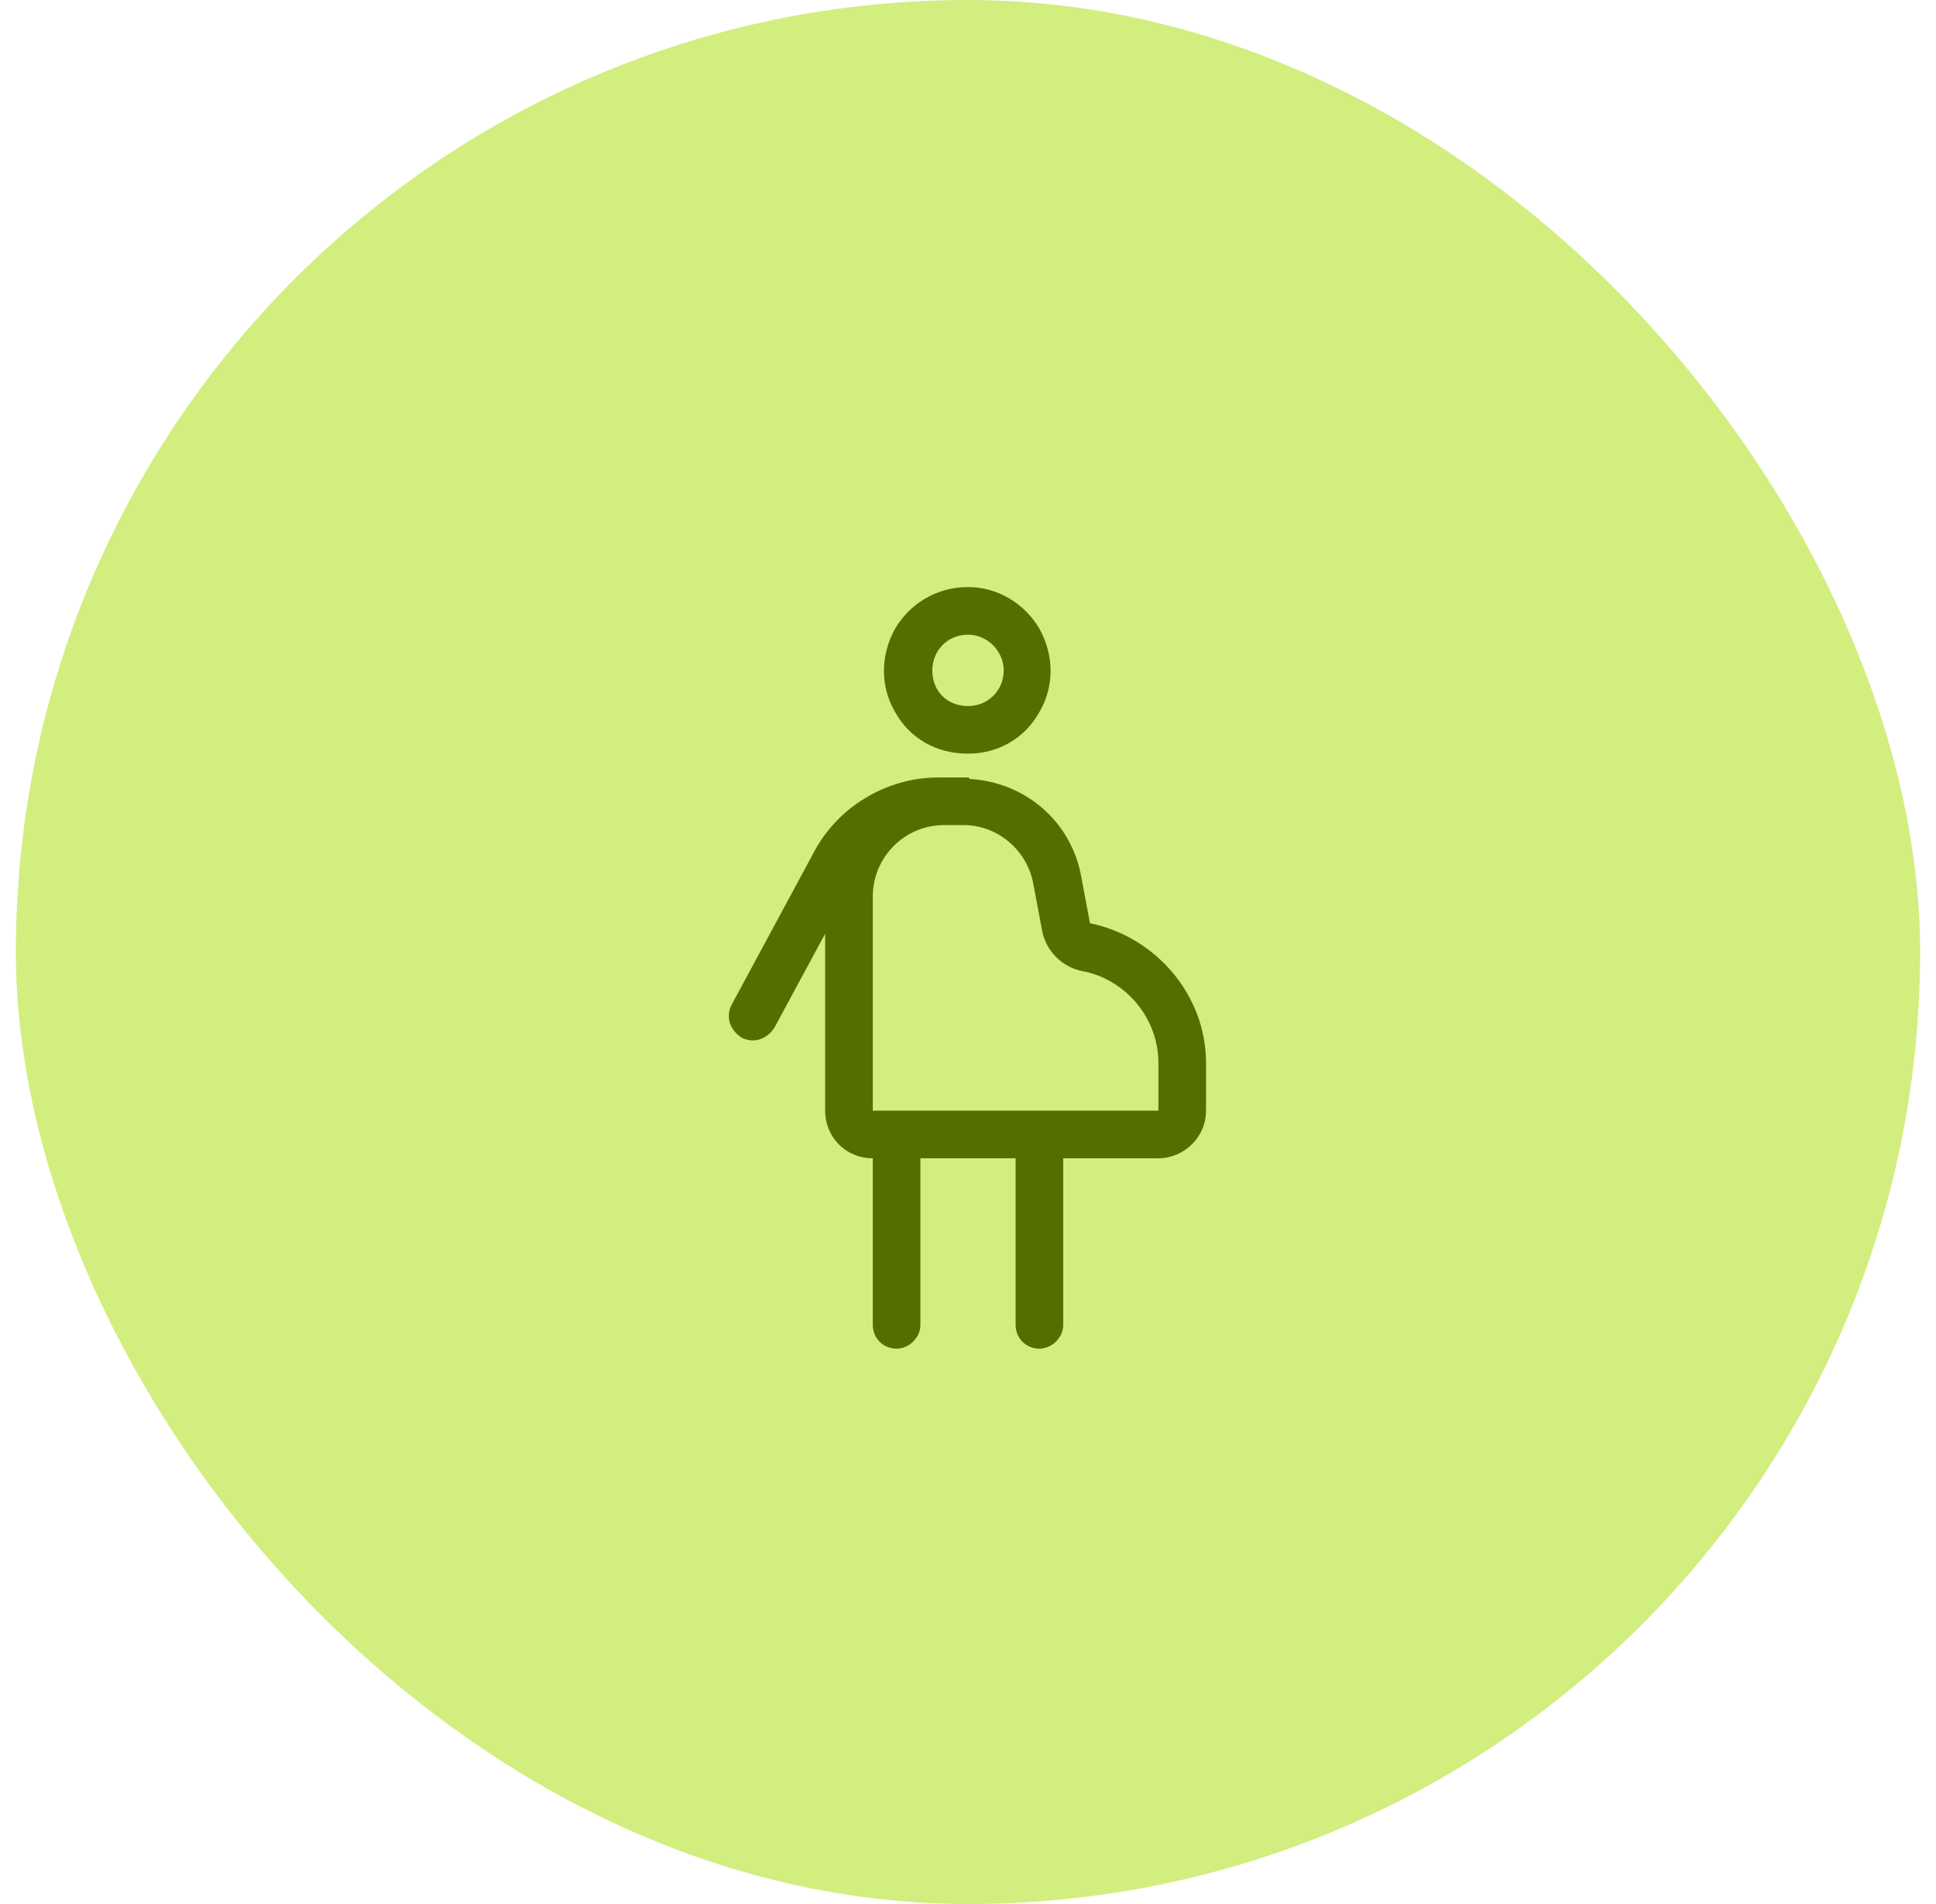
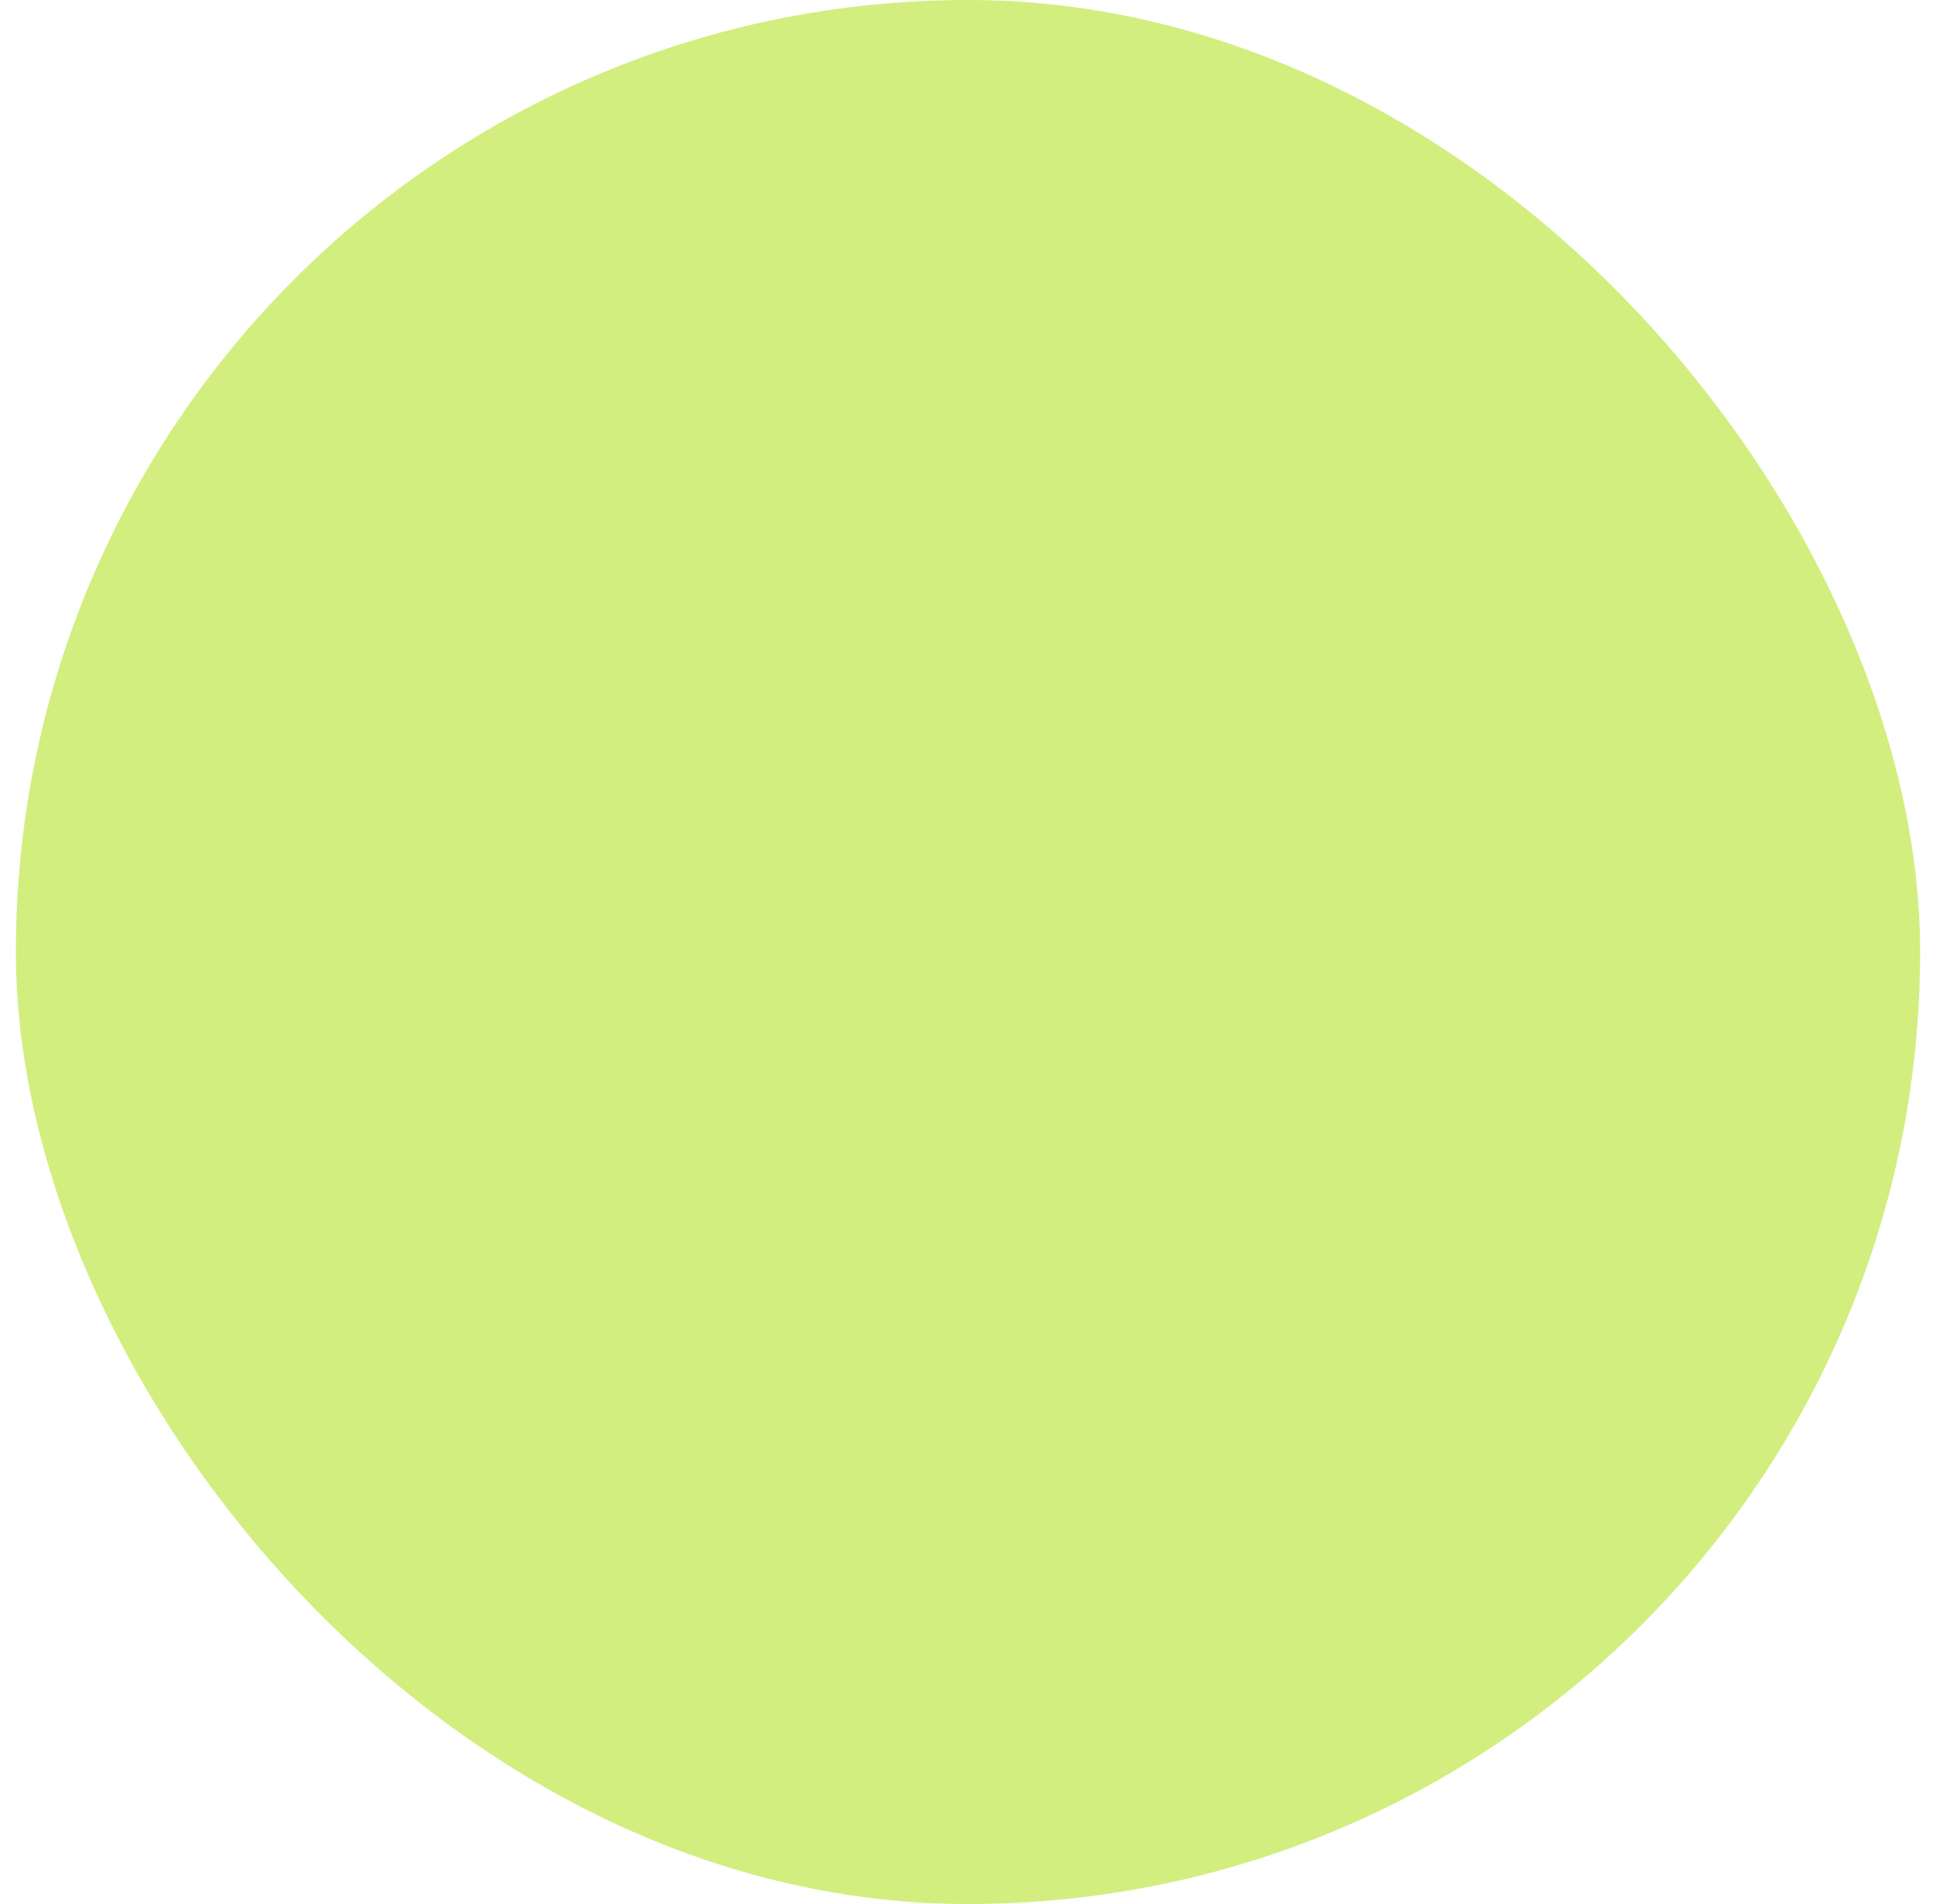
<svg xmlns="http://www.w3.org/2000/svg" width="61" height="60" viewBox="0 0 61 60" fill="none">
  <rect x="0.5" width="60" height="60" rx="30" fill="#D2EE7F" />
-   <path d="M30.5 22.25C31.109 22.25 31.625 21.781 31.625 21.125C31.625 20.516 31.109 20 30.5 20C29.844 20 29.375 20.516 29.375 21.125C29.375 21.781 29.844 22.25 30.5 22.25ZM30.5 18.5C31.438 18.5 32.281 19.016 32.75 19.812C33.219 20.656 33.219 21.641 32.75 22.438C32.281 23.281 31.438 23.75 30.5 23.75C29.516 23.75 28.672 23.281 28.203 22.438C27.734 21.641 27.734 20.656 28.203 19.812C28.672 19.016 29.516 18.5 30.5 18.5ZM30.5 35H32.75H35.75H36.5V33.5C36.5 32.047 35.422 30.828 34.062 30.594C33.453 30.453 32.984 29.984 32.844 29.375L32.562 27.875C32.375 26.797 31.438 26 30.359 26H29.75C28.484 26 27.5 27.031 27.5 28.25V35H28.25H30.5ZM30.547 24.547C32.281 24.641 33.734 25.859 34.062 27.594L34.344 29.094C36.406 29.516 38 31.344 38 33.5V35C38 35.844 37.297 36.5 36.5 36.5H35.75H33.5V41.75C33.5 42.172 33.125 42.5 32.75 42.5C32.328 42.5 32 42.172 32 41.75V36.5H30.5H29V41.75C29 42.172 28.625 42.5 28.25 42.5C27.828 42.5 27.5 42.172 27.5 41.75V36.5C26.656 36.5 26 35.844 26 35V29.422L24.406 32.375C24.172 32.75 23.75 32.891 23.375 32.703C23 32.469 22.859 32.047 23.047 31.672L25.625 26.891C26.375 25.438 27.922 24.5 29.562 24.5H29.75H30.359H30.5C30.5 24.5 30.547 24.5 30.547 24.547Z" fill="#536F00" />
</svg>